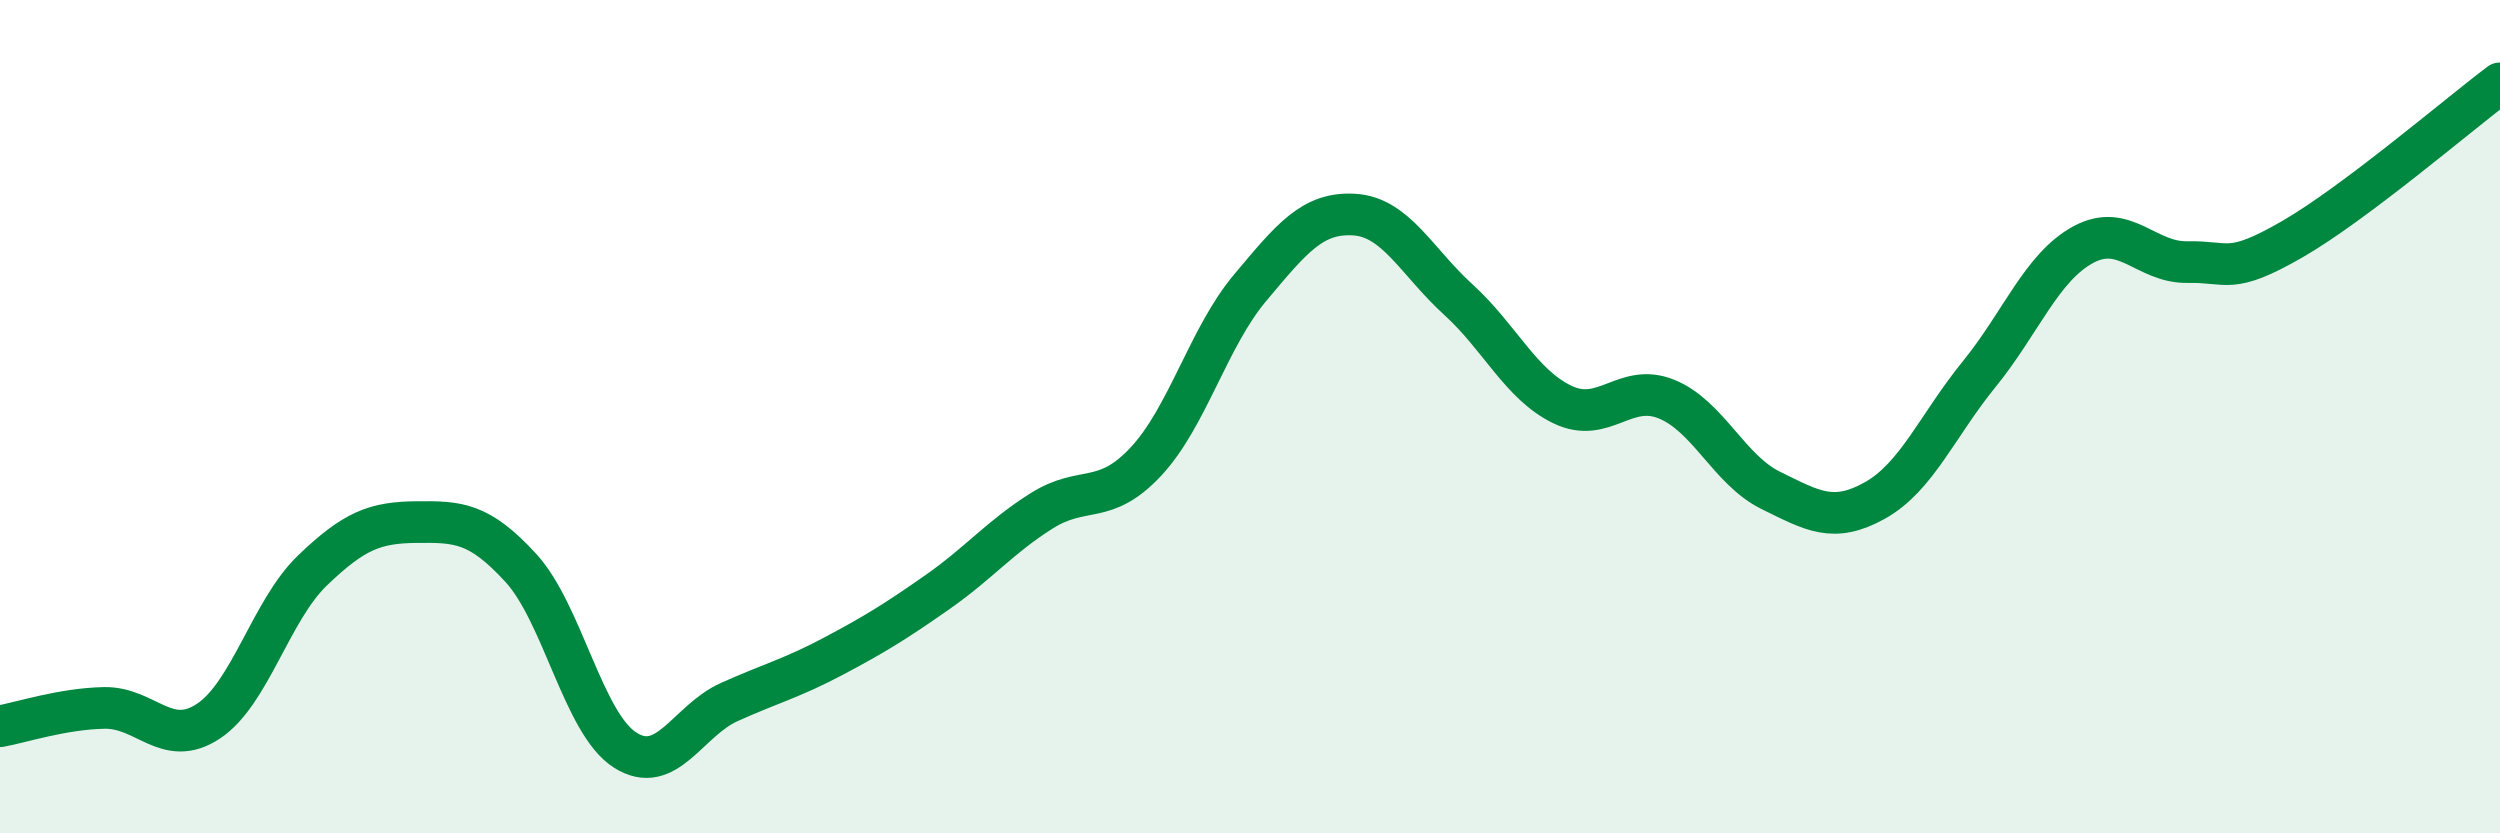
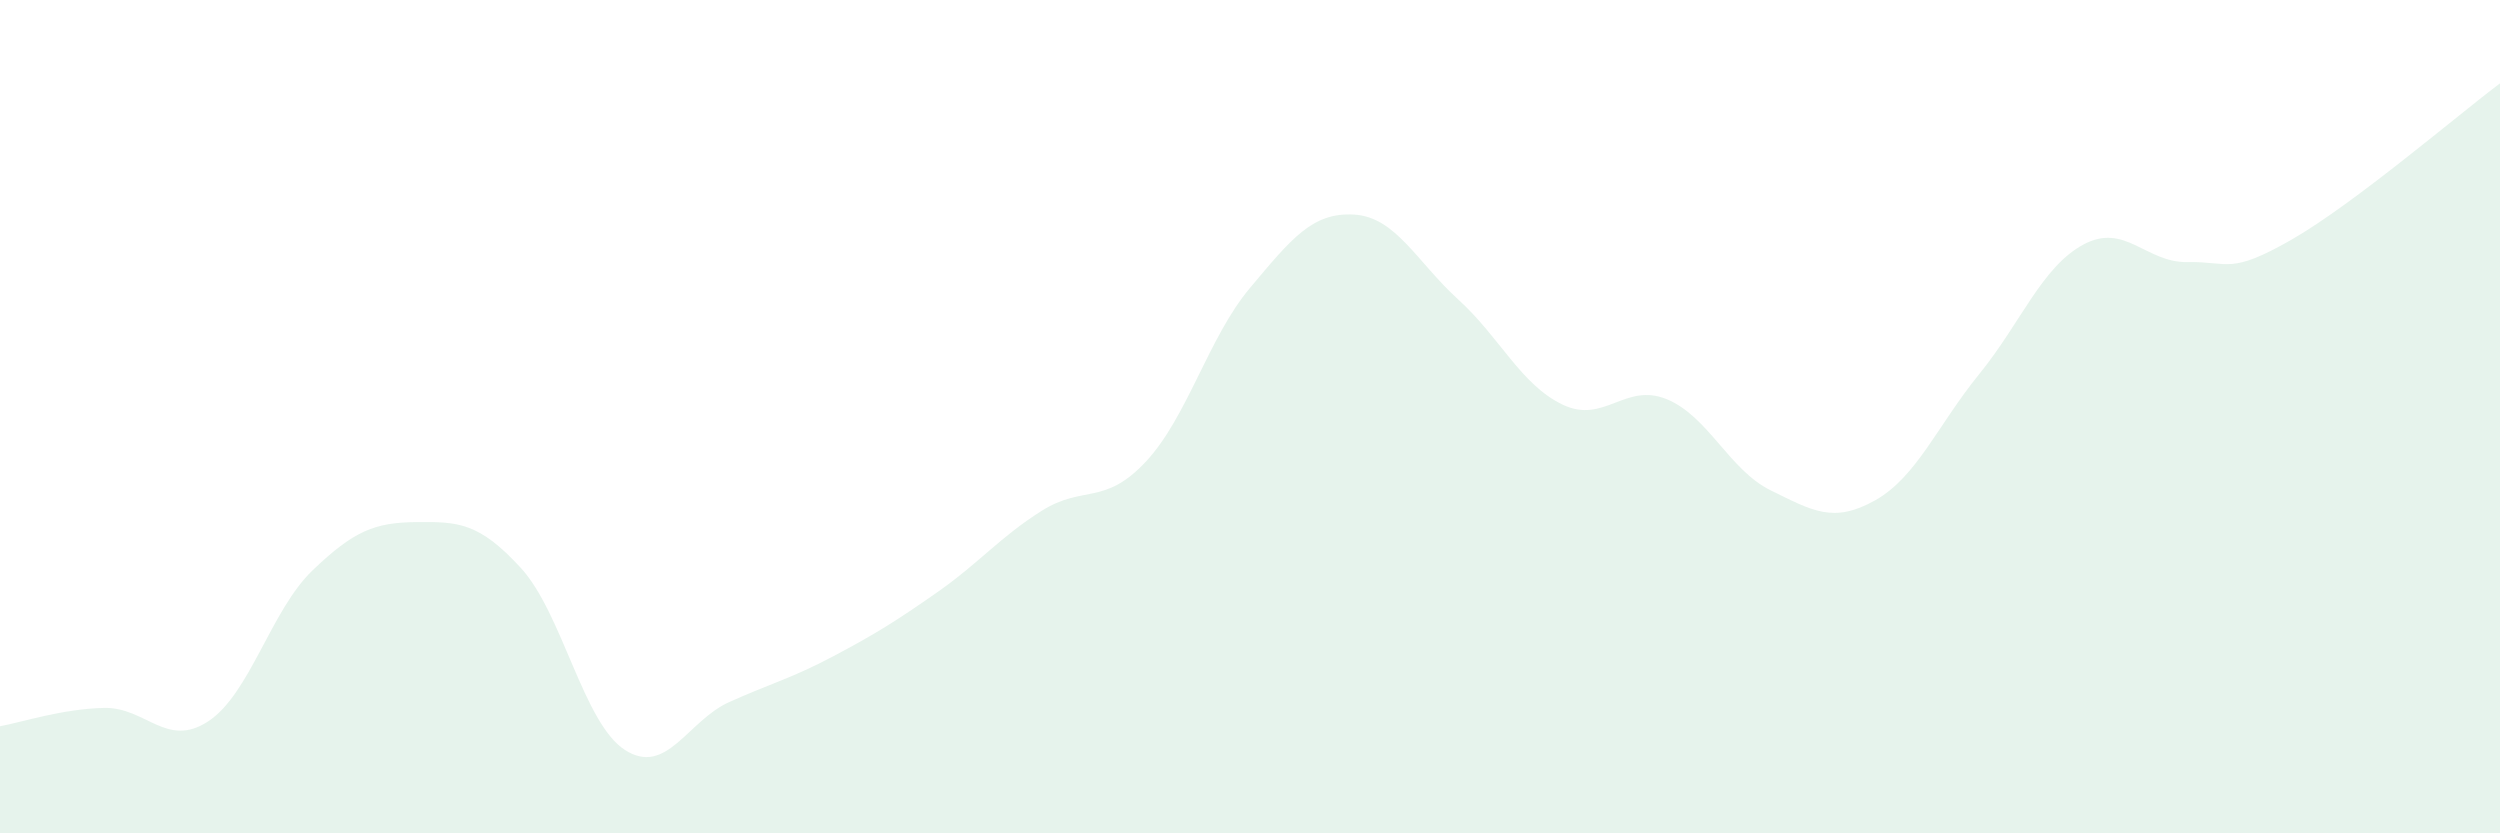
<svg xmlns="http://www.w3.org/2000/svg" width="60" height="20" viewBox="0 0 60 20">
  <path d="M 0,17.43 C 0.5,17.34 1.5,17.01 2.5,16.99 C 3.5,16.97 4,17.97 5,17.31 C 6,16.65 6.5,14.65 7.5,13.69 C 8.5,12.73 9,12.54 10,12.53 C 11,12.52 11.5,12.54 12.5,13.63 C 13.5,14.72 14,17.36 15,18 C 16,18.64 16.5,17.3 17.5,16.85 C 18.5,16.4 19,16.28 20,15.75 C 21,15.22 21.5,14.91 22.5,14.21 C 23.5,13.51 24,12.89 25,12.26 C 26,11.63 26.5,12.15 27.5,11.08 C 28.5,10.01 29,8.1 30,6.91 C 31,5.72 31.5,5.09 32.5,5.15 C 33.5,5.21 34,6.28 35,7.19 C 36,8.1 36.5,9.23 37.5,9.71 C 38.5,10.19 39,9.17 40,9.58 C 41,9.99 41.5,11.28 42.5,11.77 C 43.5,12.26 44,12.57 45,12.01 C 46,11.45 46.5,10.21 47.5,8.98 C 48.5,7.75 49,6.41 50,5.87 C 51,5.33 51.5,6.31 52.5,6.29 C 53.5,6.27 53.5,6.61 55,5.75 C 56.5,4.89 59,2.75 60,2L60 20L0 20Z" fill="#008740" opacity="0.1" stroke-linecap="round" stroke-linejoin="round" />
-   <path d="M 0,17.43 C 0.5,17.34 1.5,17.01 2.5,16.99 C 3.5,16.97 4,17.97 5,17.31 C 6,16.65 6.5,14.65 7.5,13.69 C 8.5,12.73 9,12.54 10,12.53 C 11,12.52 11.5,12.54 12.5,13.63 C 13.5,14.72 14,17.36 15,18 C 16,18.64 16.5,17.3 17.5,16.85 C 18.5,16.4 19,16.28 20,15.75 C 21,15.22 21.5,14.91 22.5,14.21 C 23.5,13.51 24,12.89 25,12.26 C 26,11.63 26.5,12.15 27.5,11.08 C 28.5,10.01 29,8.1 30,6.91 C 31,5.72 31.5,5.09 32.5,5.15 C 33.5,5.21 34,6.28 35,7.19 C 36,8.1 36.5,9.23 37.5,9.71 C 38.5,10.19 39,9.17 40,9.58 C 41,9.99 41.5,11.28 42.5,11.77 C 43.5,12.26 44,12.57 45,12.01 C 46,11.45 46.5,10.21 47.5,8.98 C 48.5,7.75 49,6.41 50,5.87 C 51,5.33 51.5,6.31 52.5,6.29 C 53.5,6.27 53.5,6.61 55,5.75 C 56.5,4.89 59,2.75 60,2" stroke="#008740" stroke-width="1" fill="none" stroke-linecap="round" stroke-linejoin="round" />
</svg>